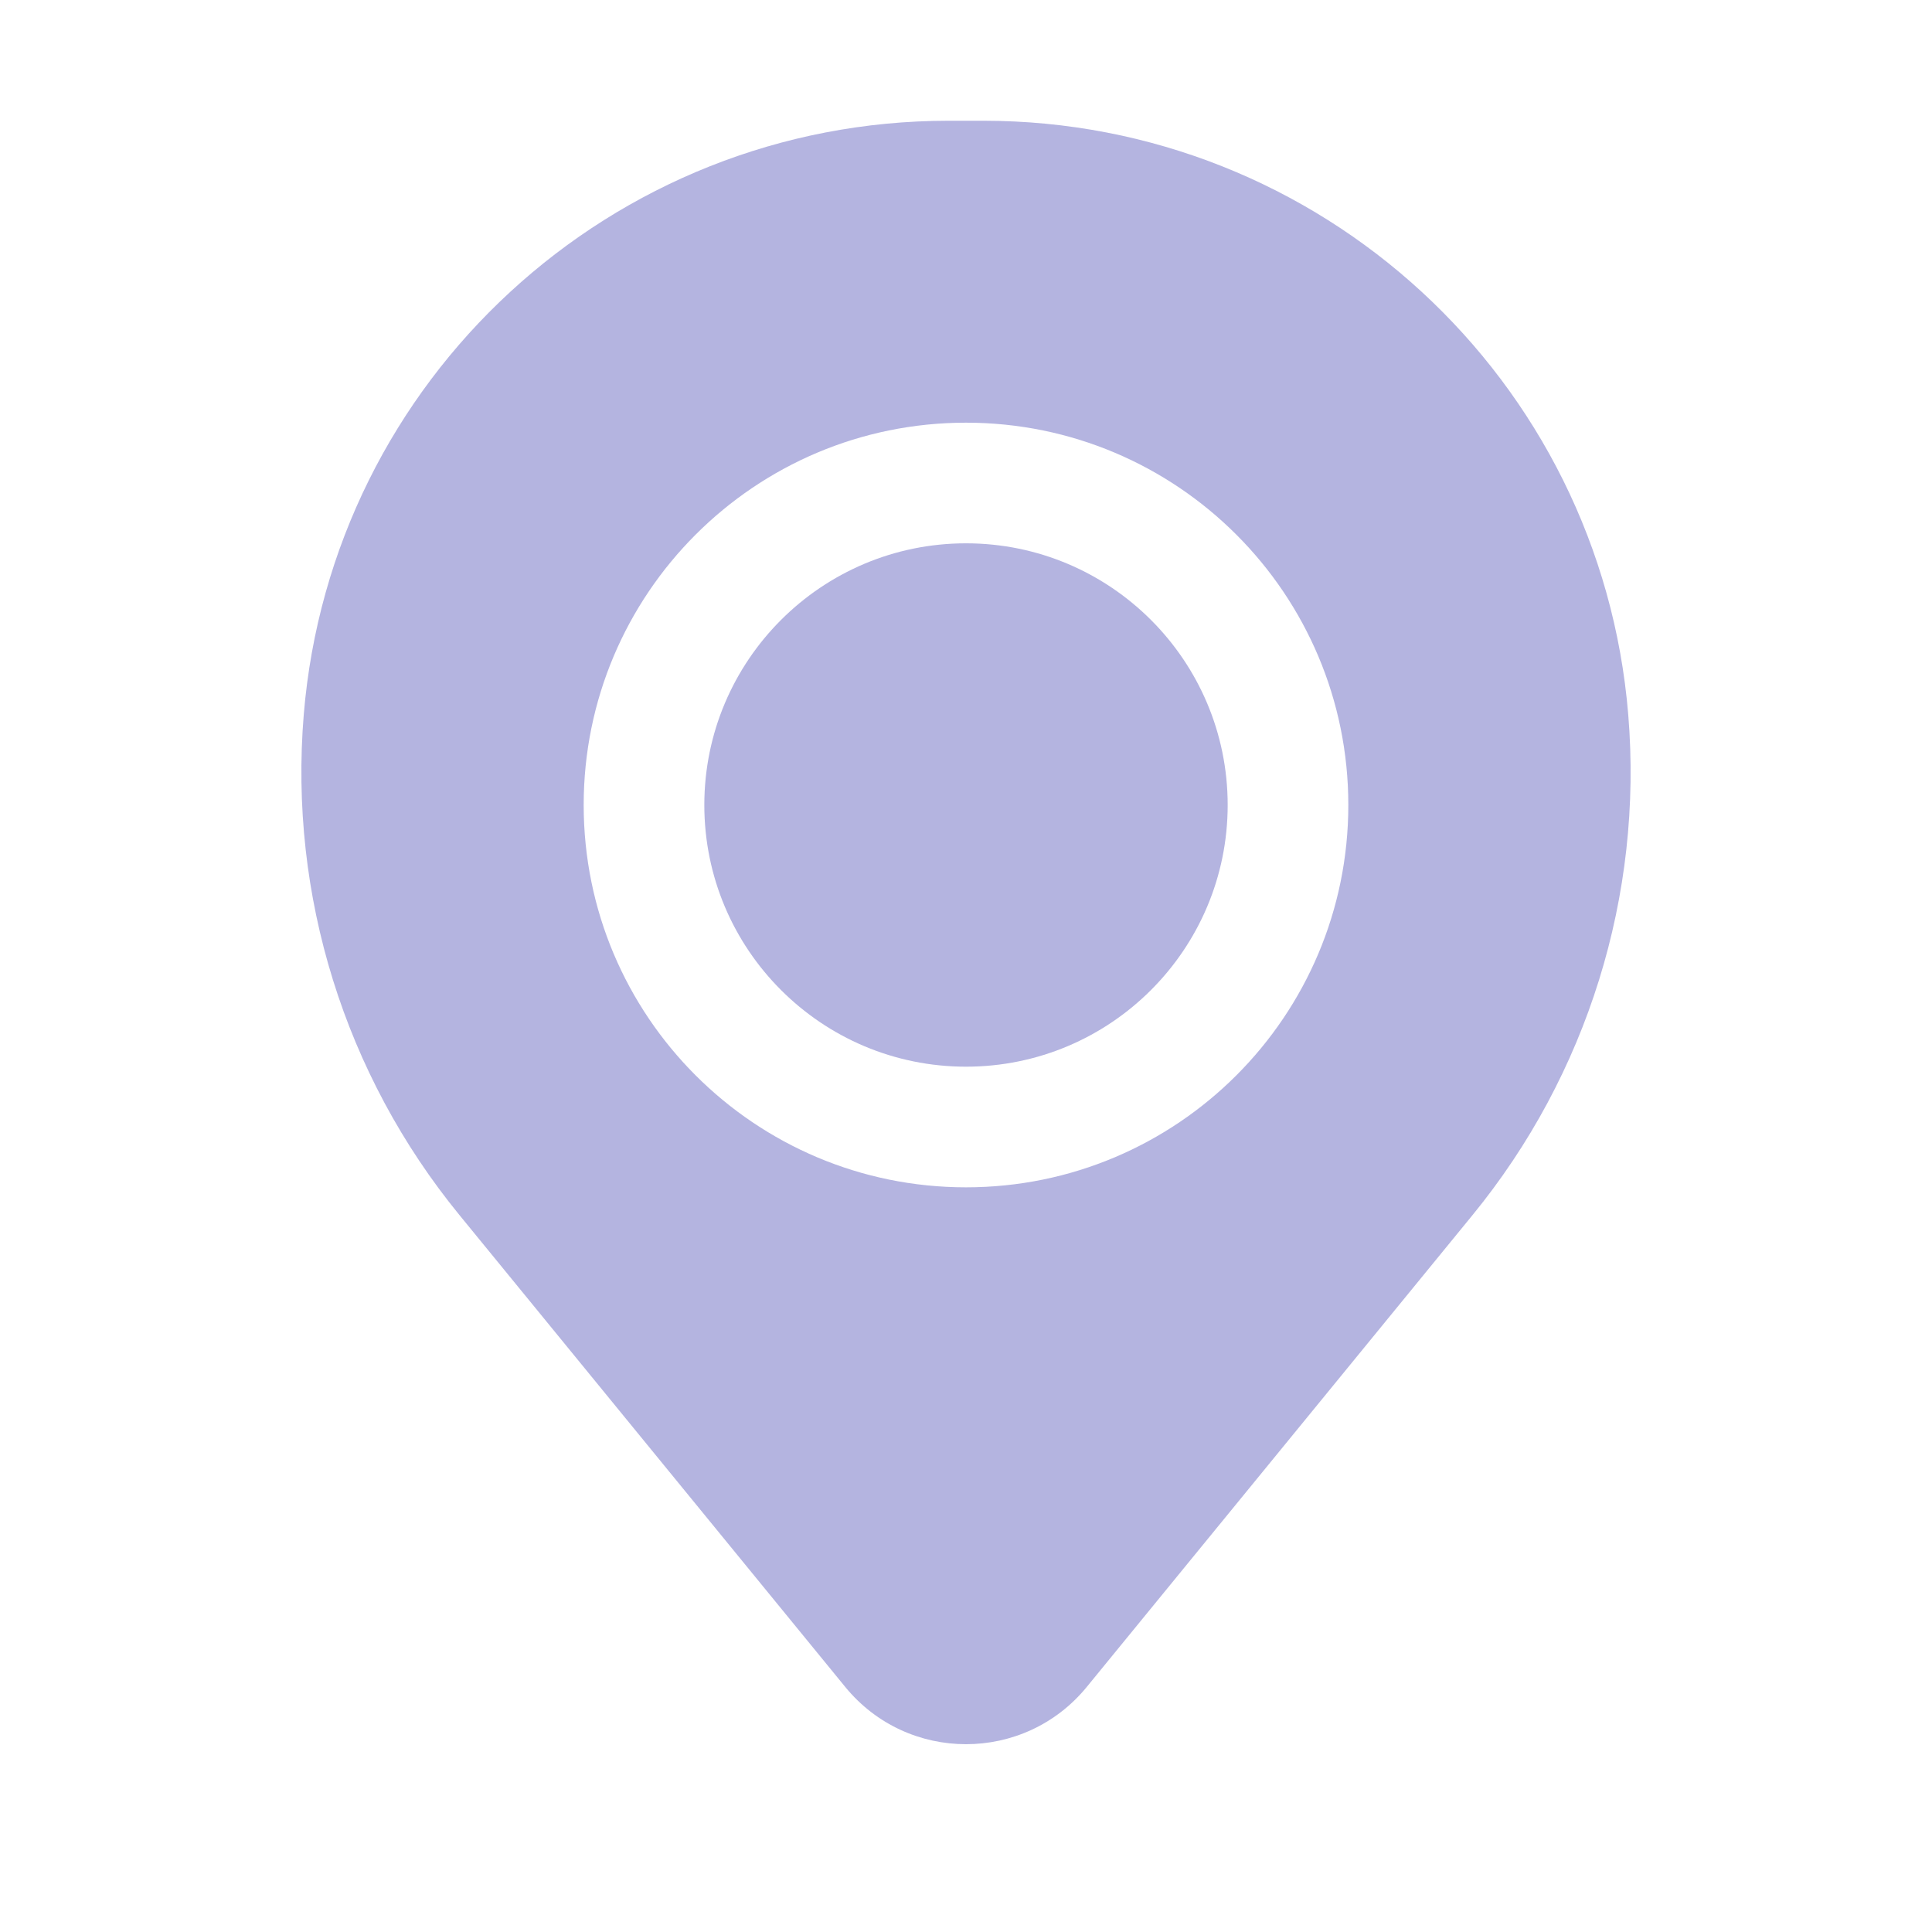
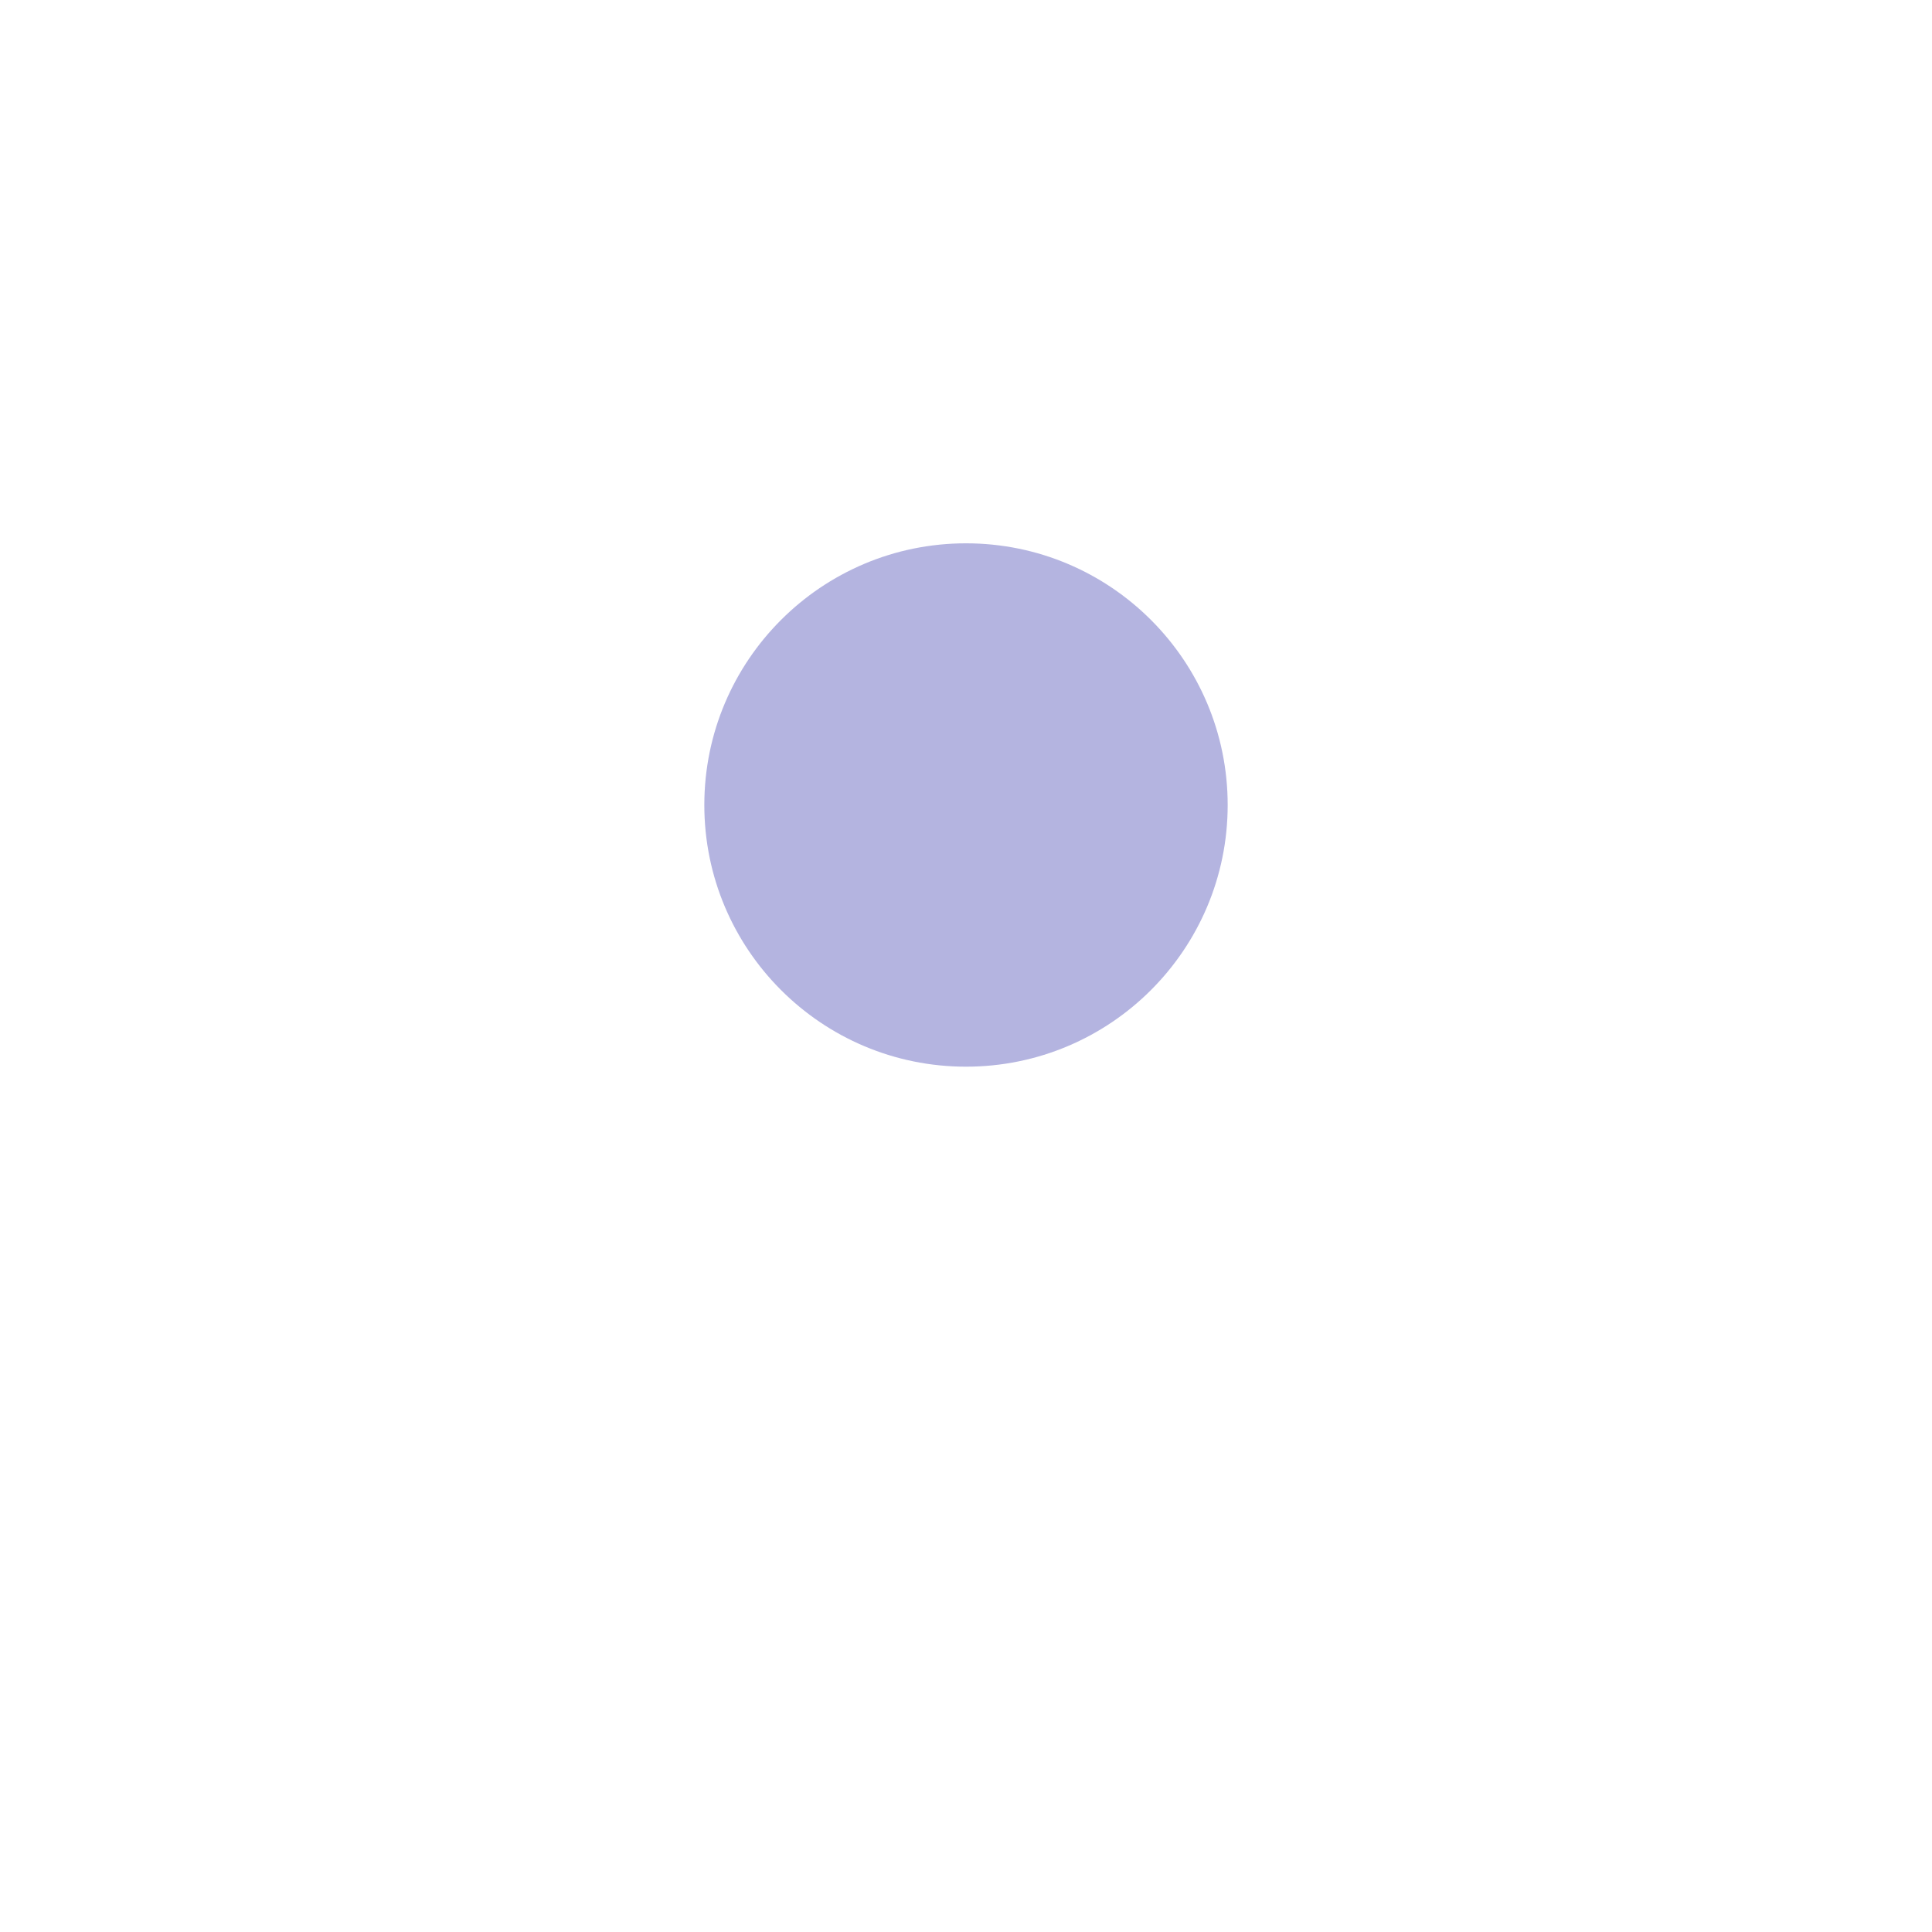
<svg xmlns="http://www.w3.org/2000/svg" width="18" height="18" viewBox="0 0 18 18" fill="none">
  <path d="M6.562 7.5C6.562 6.154 7.654 5.062 9 5.062C10.346 5.062 11.438 6.154 11.438 7.5C11.438 8.846 10.346 9.938 9 9.938C7.654 9.938 6.562 8.846 6.562 7.5Z" fill="#B4B4E0" />
-   <path fill-rule="evenodd" clip-rule="evenodd" d="M2.83 6.658C3.088 3.531 5.701 1.125 8.838 1.125H9.162C12.299 1.125 14.912 3.531 15.17 6.658C15.309 8.341 14.789 10.013 13.719 11.321L10.125 15.717C9.543 16.428 8.457 16.428 7.875 15.717L4.281 11.321C3.211 10.013 2.691 8.341 2.83 6.658ZM9 3.938C7.032 3.938 5.438 5.532 5.438 7.5C5.438 9.468 7.032 11.062 9 11.062C10.967 11.062 12.562 9.468 12.562 7.5C12.562 5.532 10.967 3.938 9 3.938Z" fill="#B4B4E0" />
</svg>